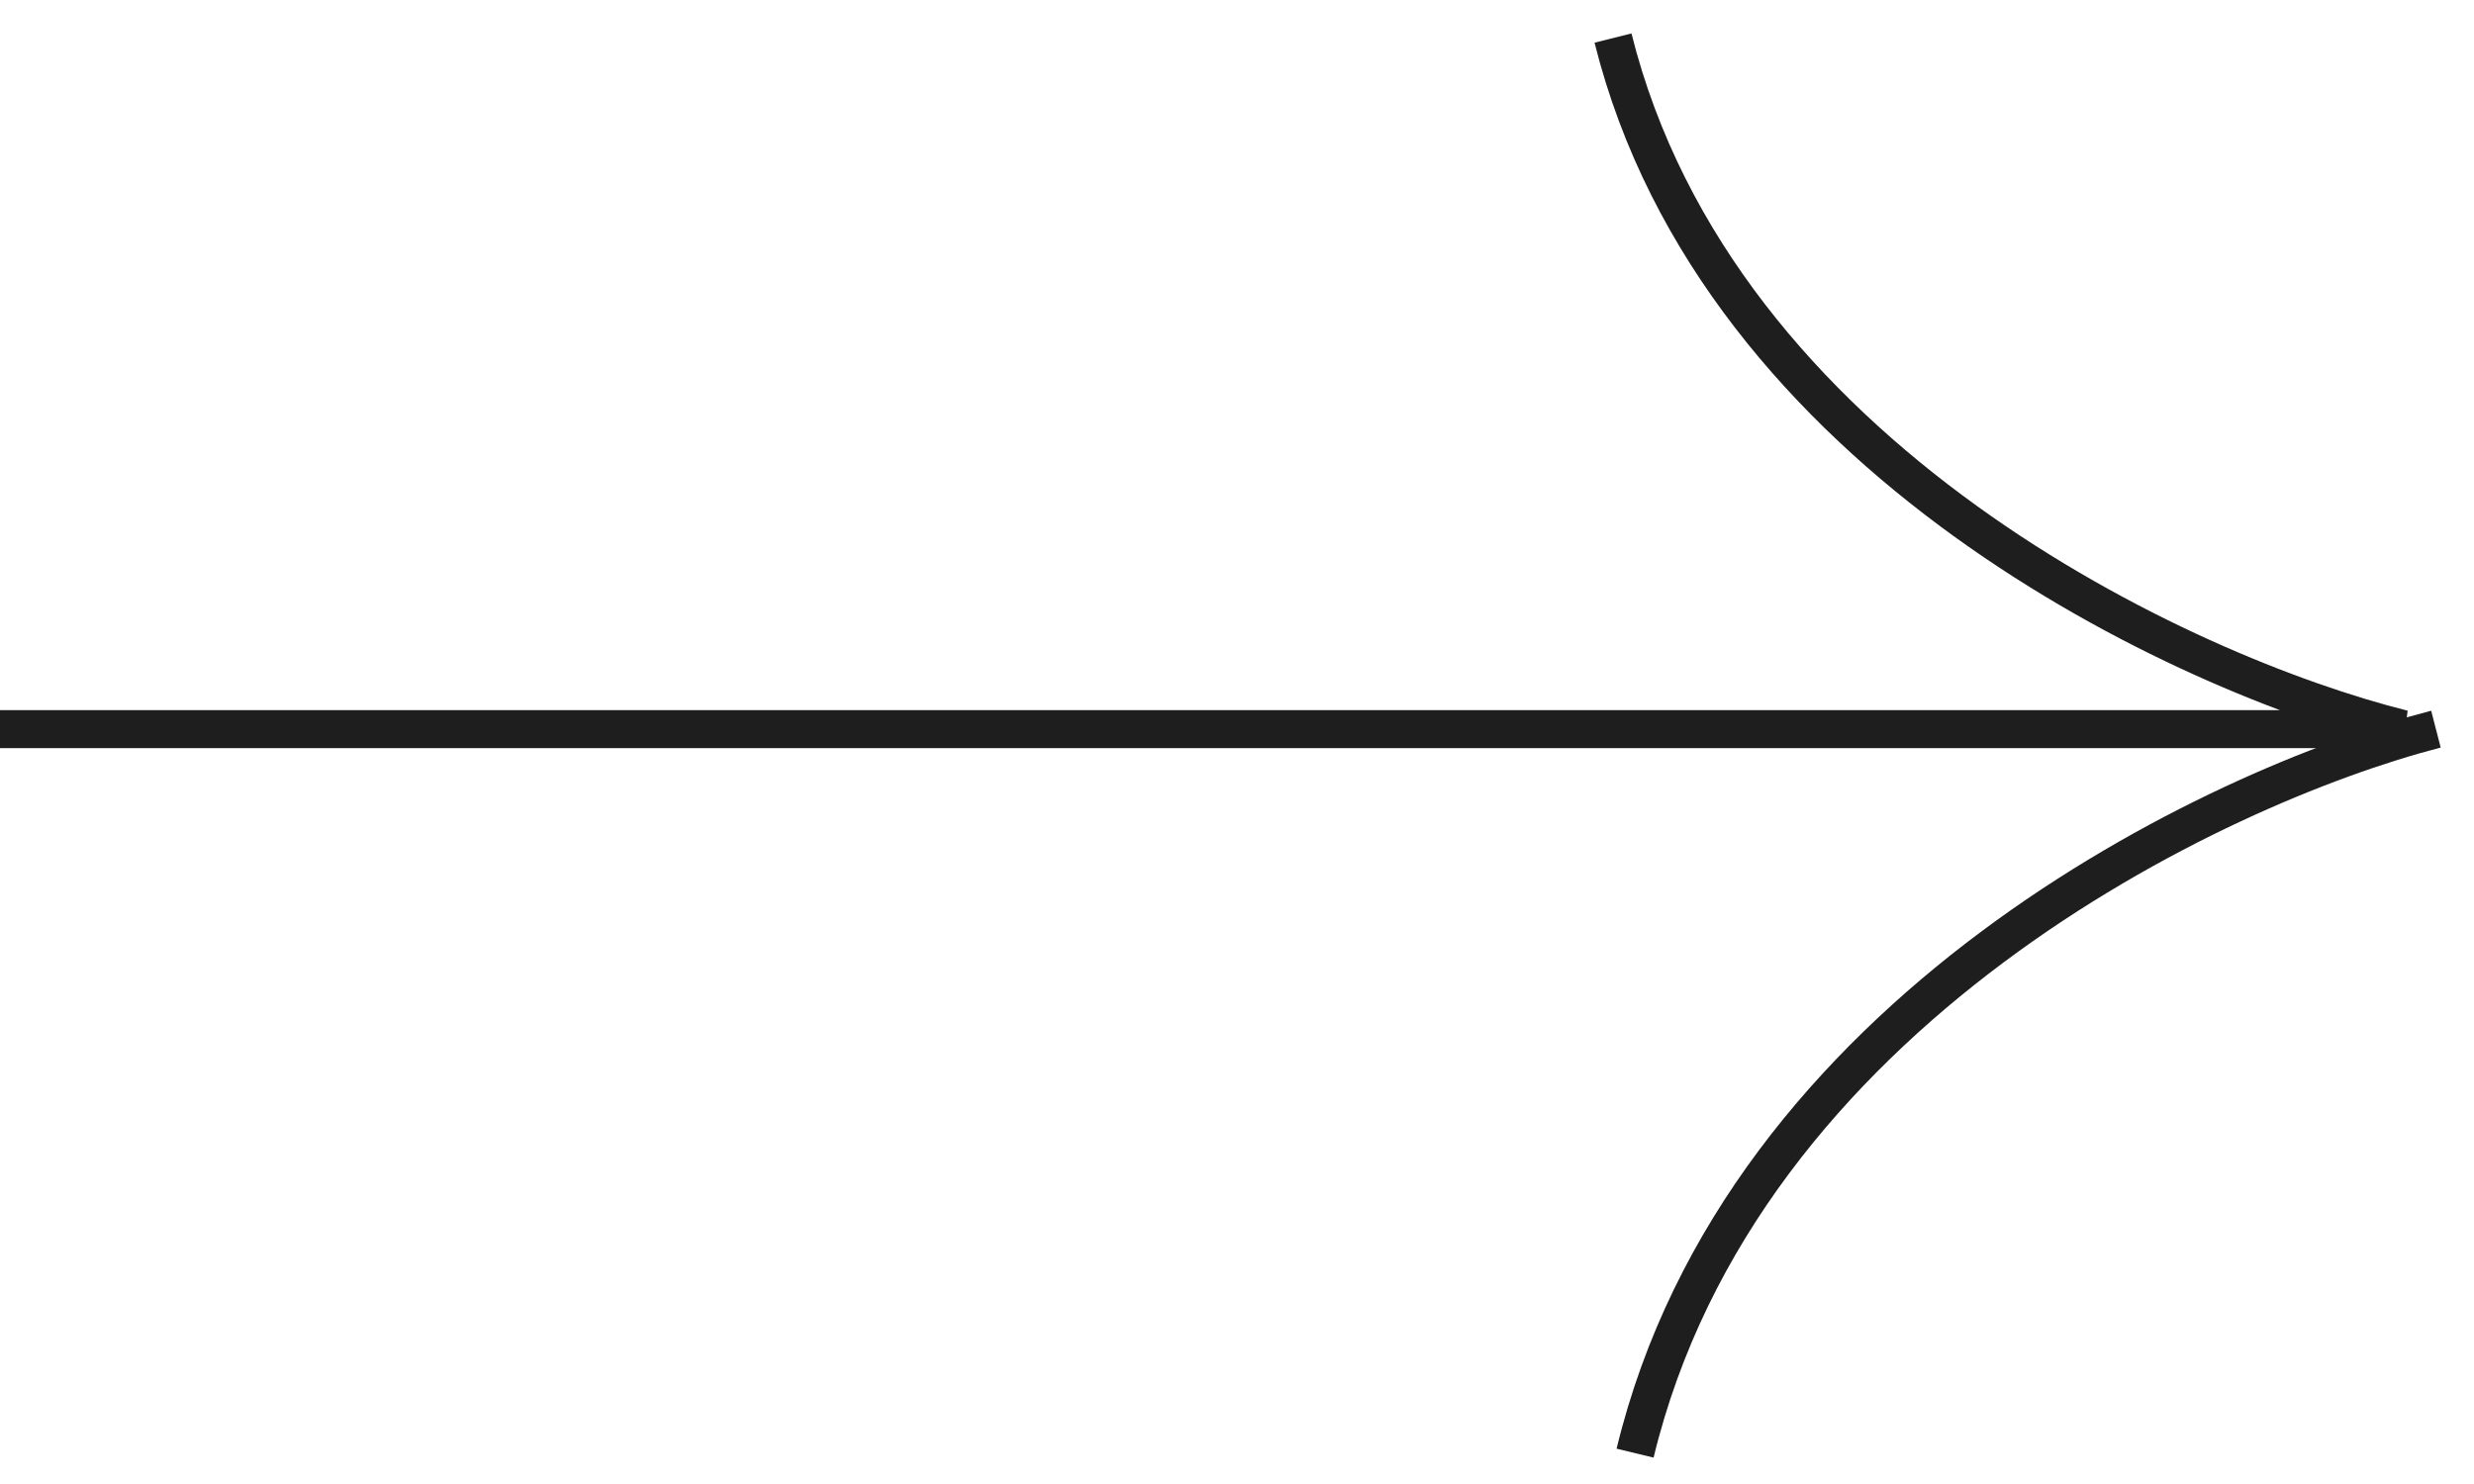
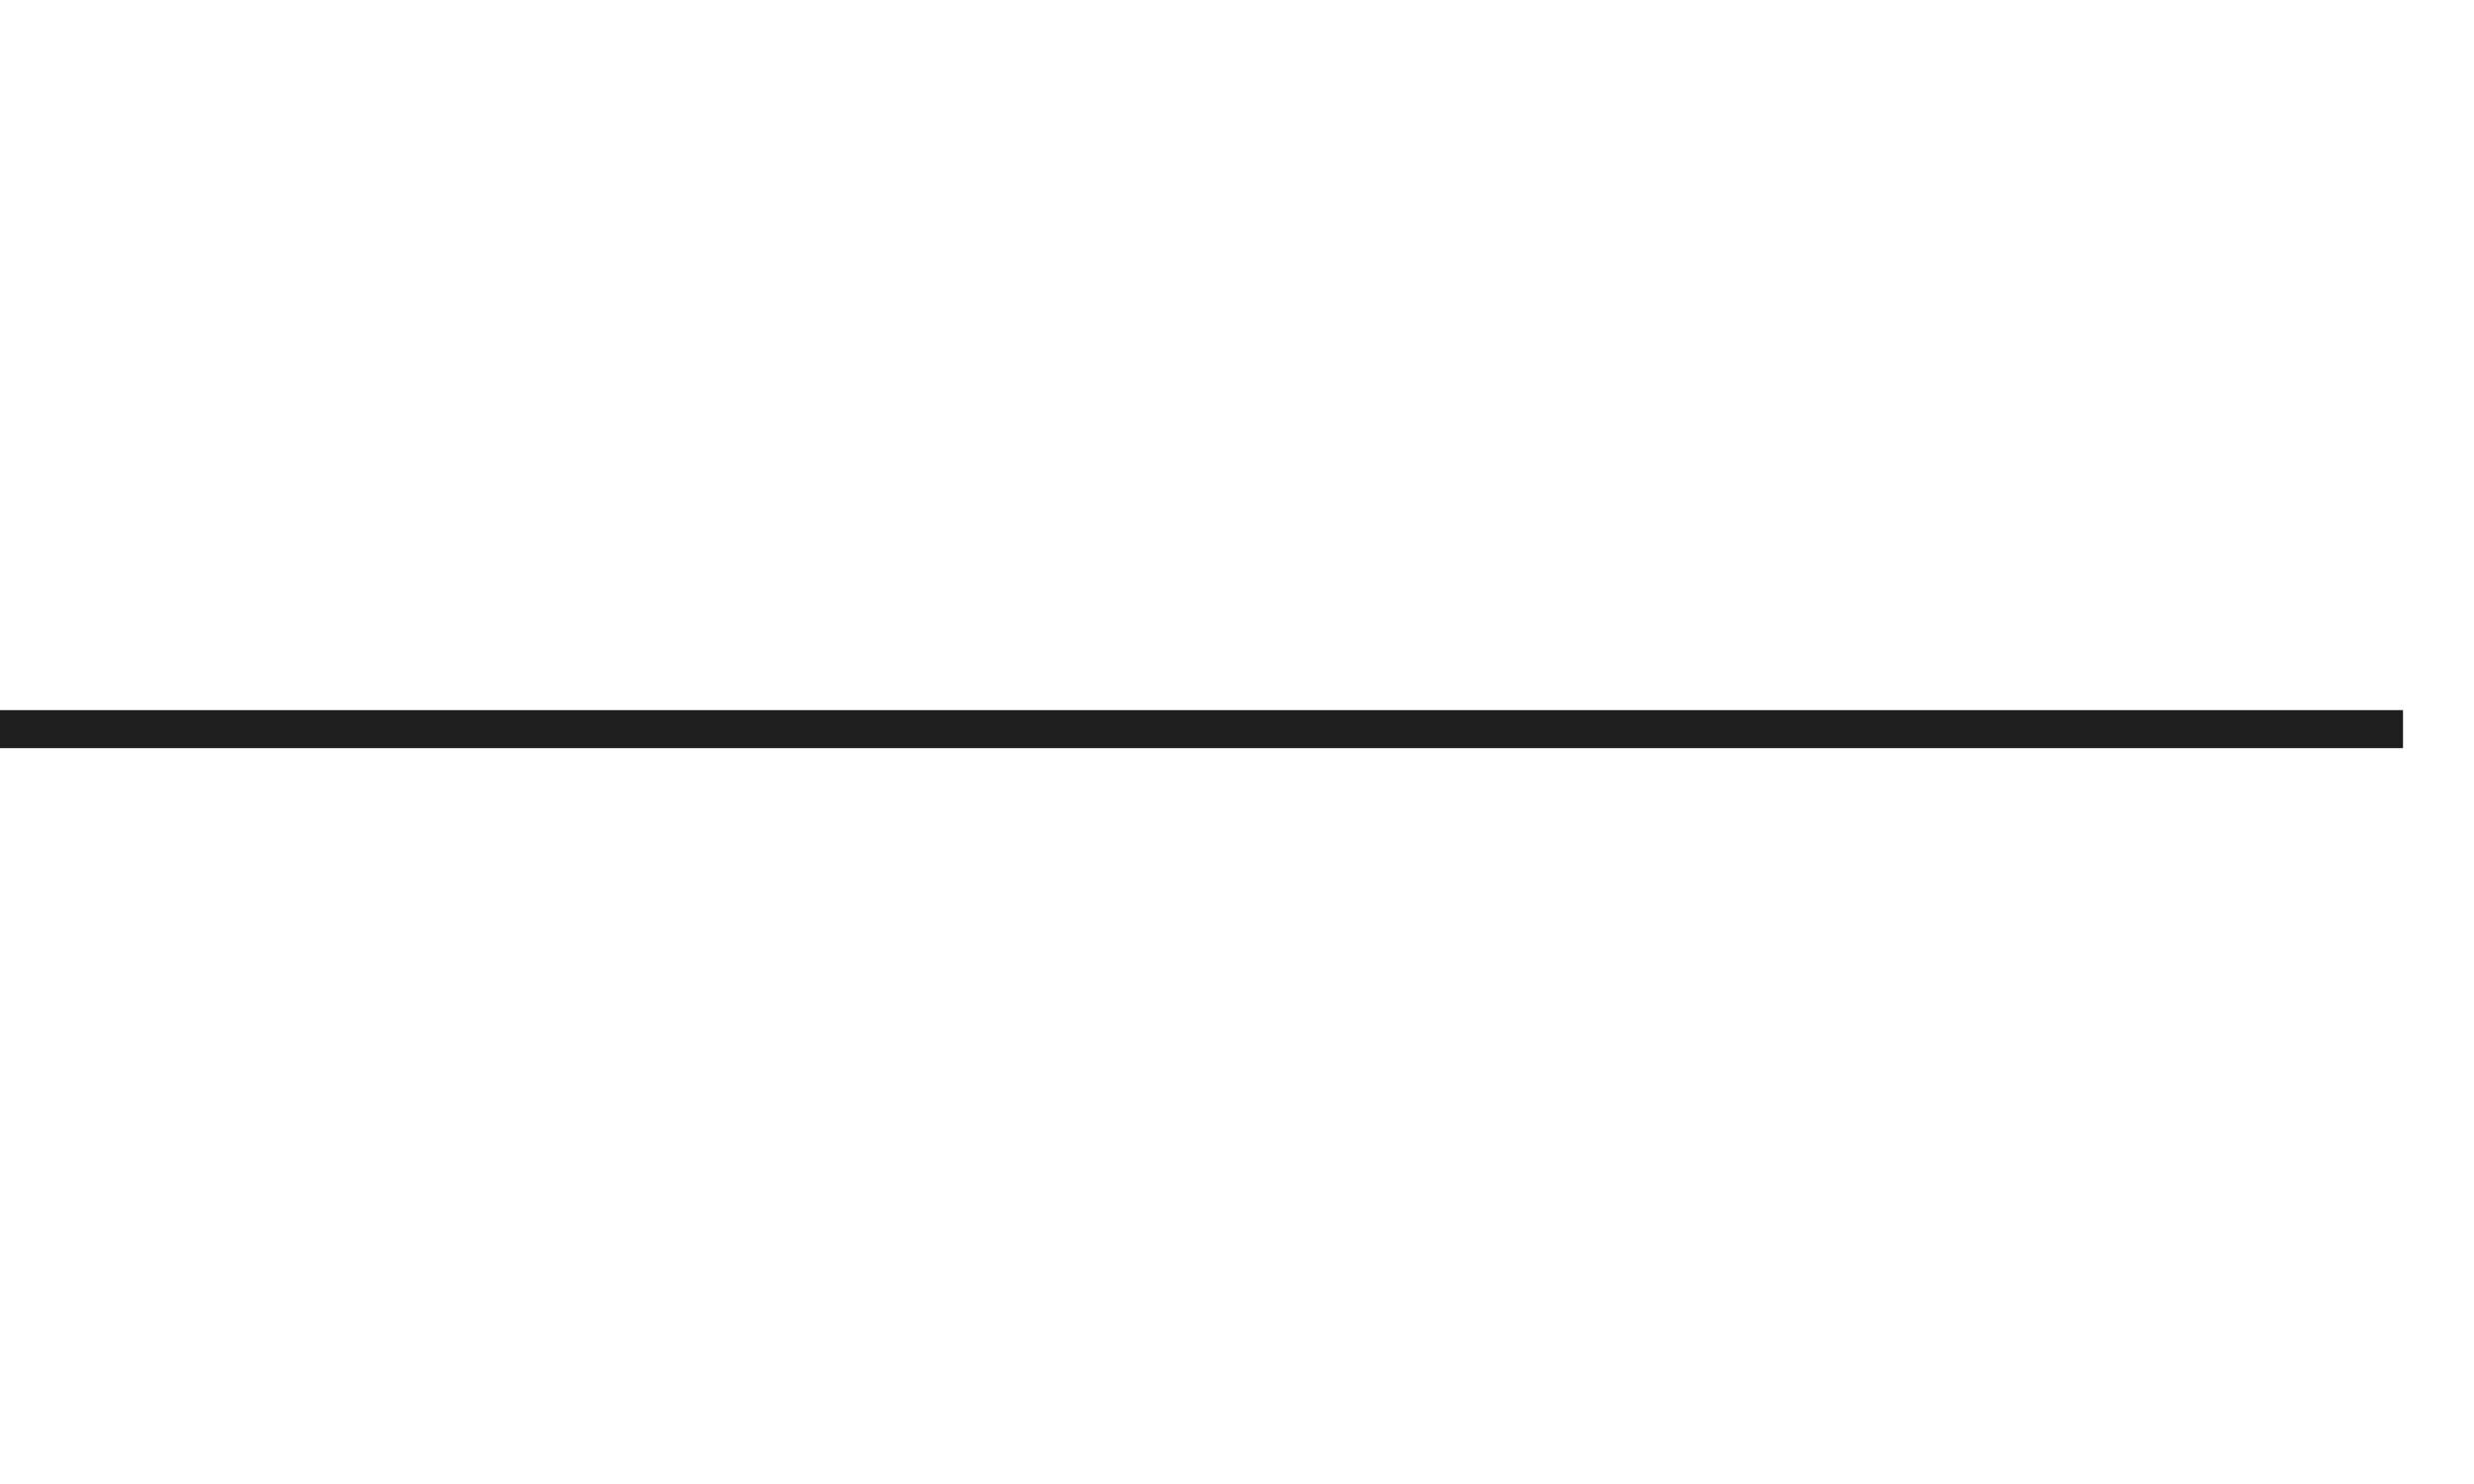
<svg xmlns="http://www.w3.org/2000/svg" width="65" height="39" viewBox="0 0 65 39" fill="none">
-   <path d="M-3.17558e-06 19.162L63.135 19.162C57.37 17.721 45.146 12.07 42.379 1" stroke="#1E1E1E" />
-   <path d="M64 19.162C58.155 20.672 45.764 26.592 42.959 38.189" stroke="#1E1E1E" />
+   <path d="M-3.17558e-06 19.162L63.135 19.162" stroke="#1E1E1E" />
</svg>